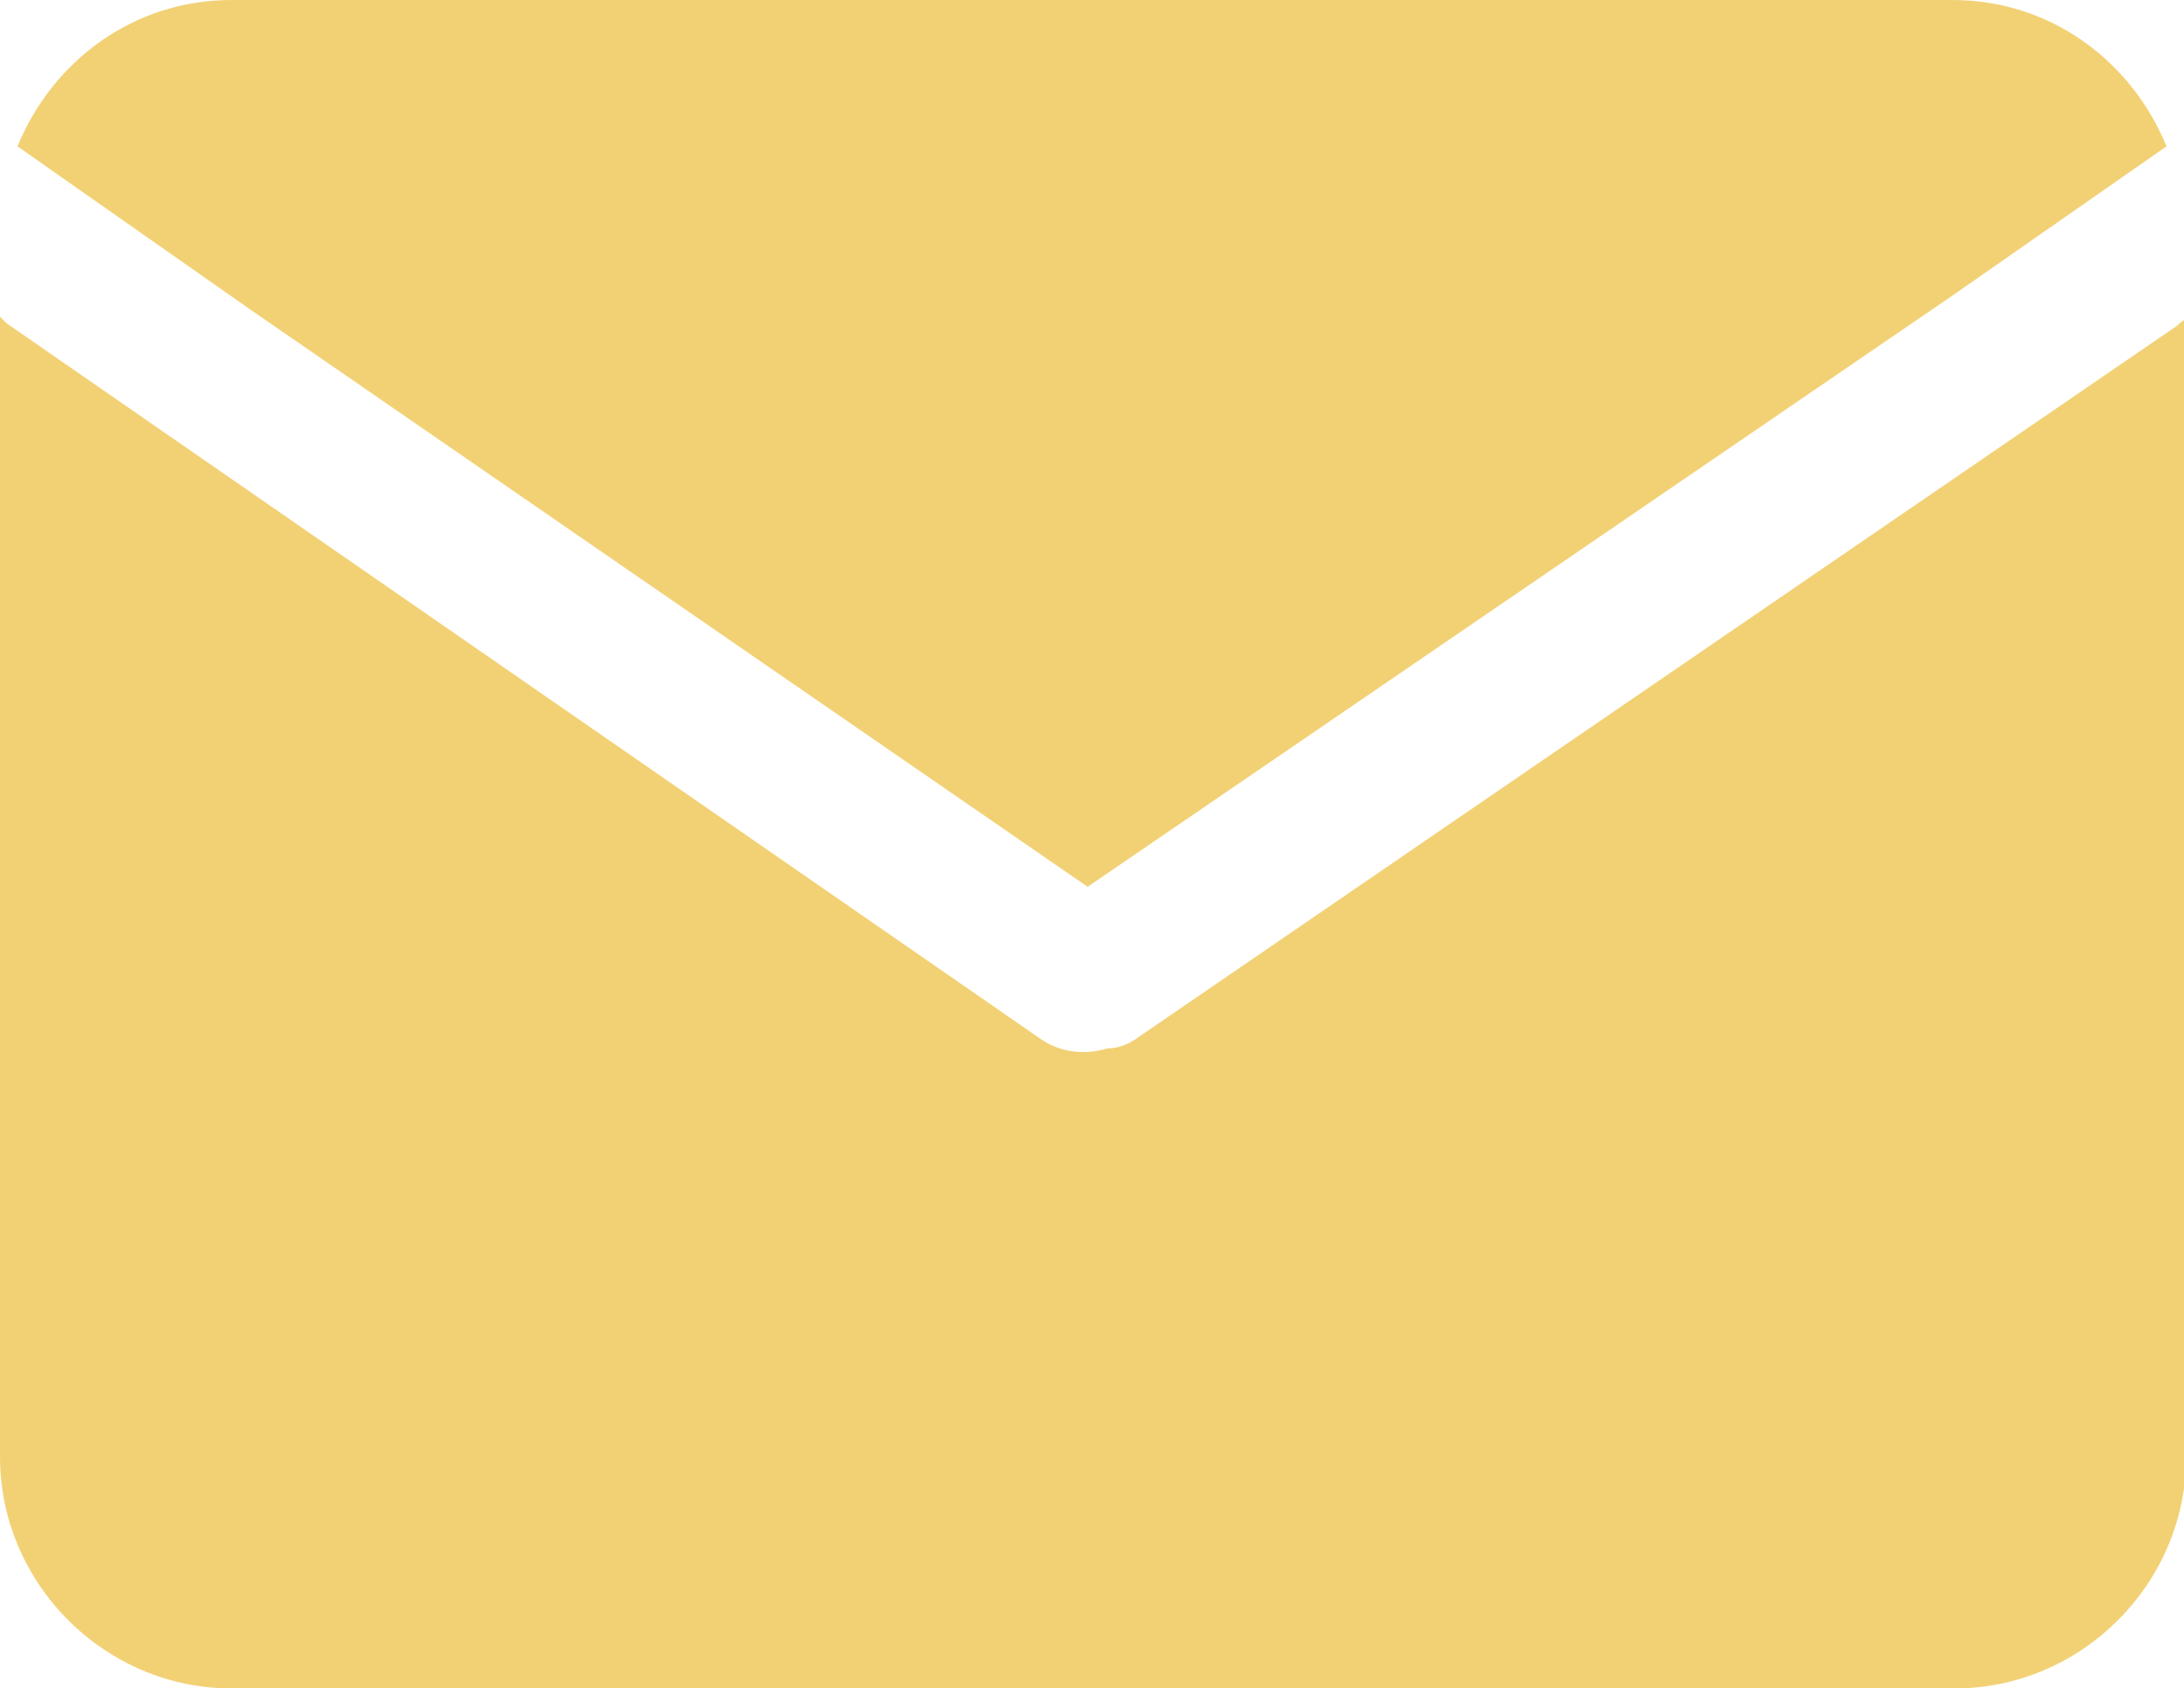
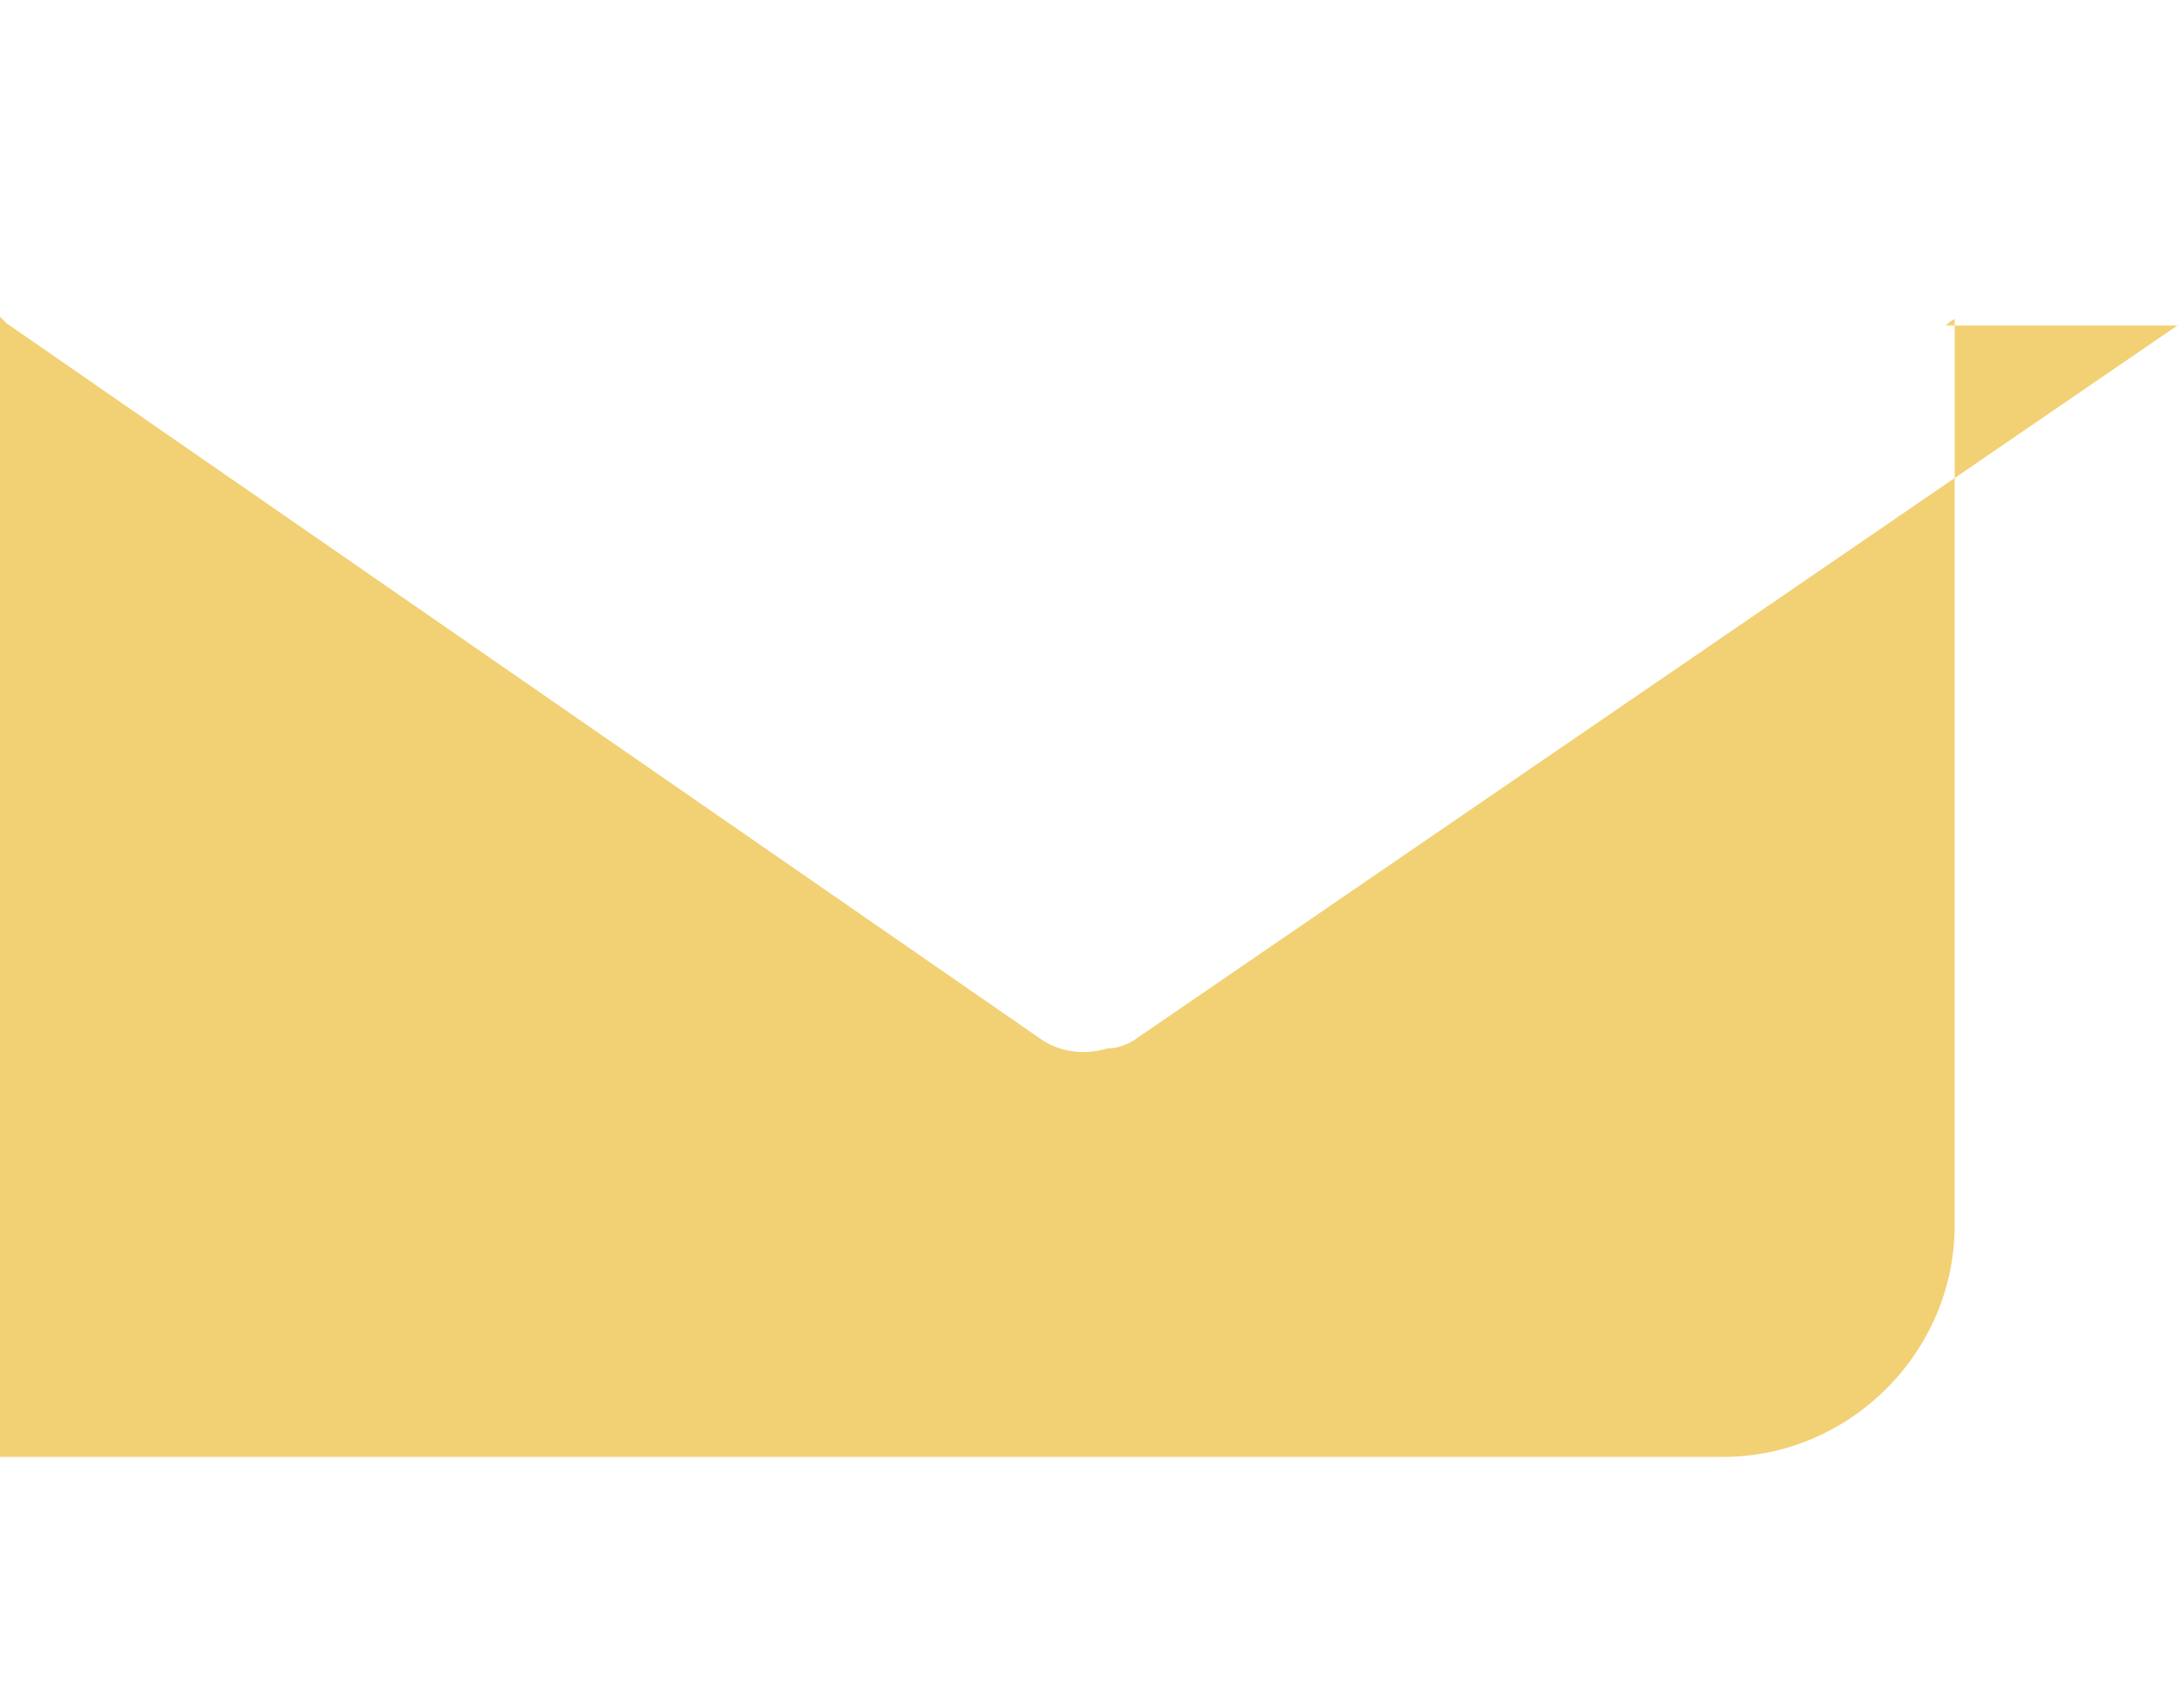
<svg xmlns="http://www.w3.org/2000/svg" viewBox="0 0 100 77.3">
  <style>.st0{fill:#f2d175}</style>
-   <path class="st0" d="M99.7 14.9 52.1 47.5c-.4.3-.9.5-1.4.5-1 .3-2.1.2-3-.4L.3 14.8l-.3-.3v52.2c0 5.8 4.8 10.6 10.6 10.6h78.9c5.8 0 10.6-4.8 10.6-10.6V14.6c-.2.1-.3.2-.4.3z" />
-   <path class="st0" d="M89.4 0H10.6C6.1 0 2.4 2.8.8 6.7l10.7 7.5 38.3 26.4 39.5-27 9.9-6.9C97.6 2.8 93.9 0 89.4 0z" />
+   <path class="st0" d="M99.7 14.9 52.1 47.5c-.4.3-.9.5-1.4.5-1 .3-2.1.2-3-.4L.3 14.8l-.3-.3v52.2h78.9c5.8 0 10.6-4.8 10.6-10.6V14.6c-.2.1-.3.2-.4.3z" />
</svg>